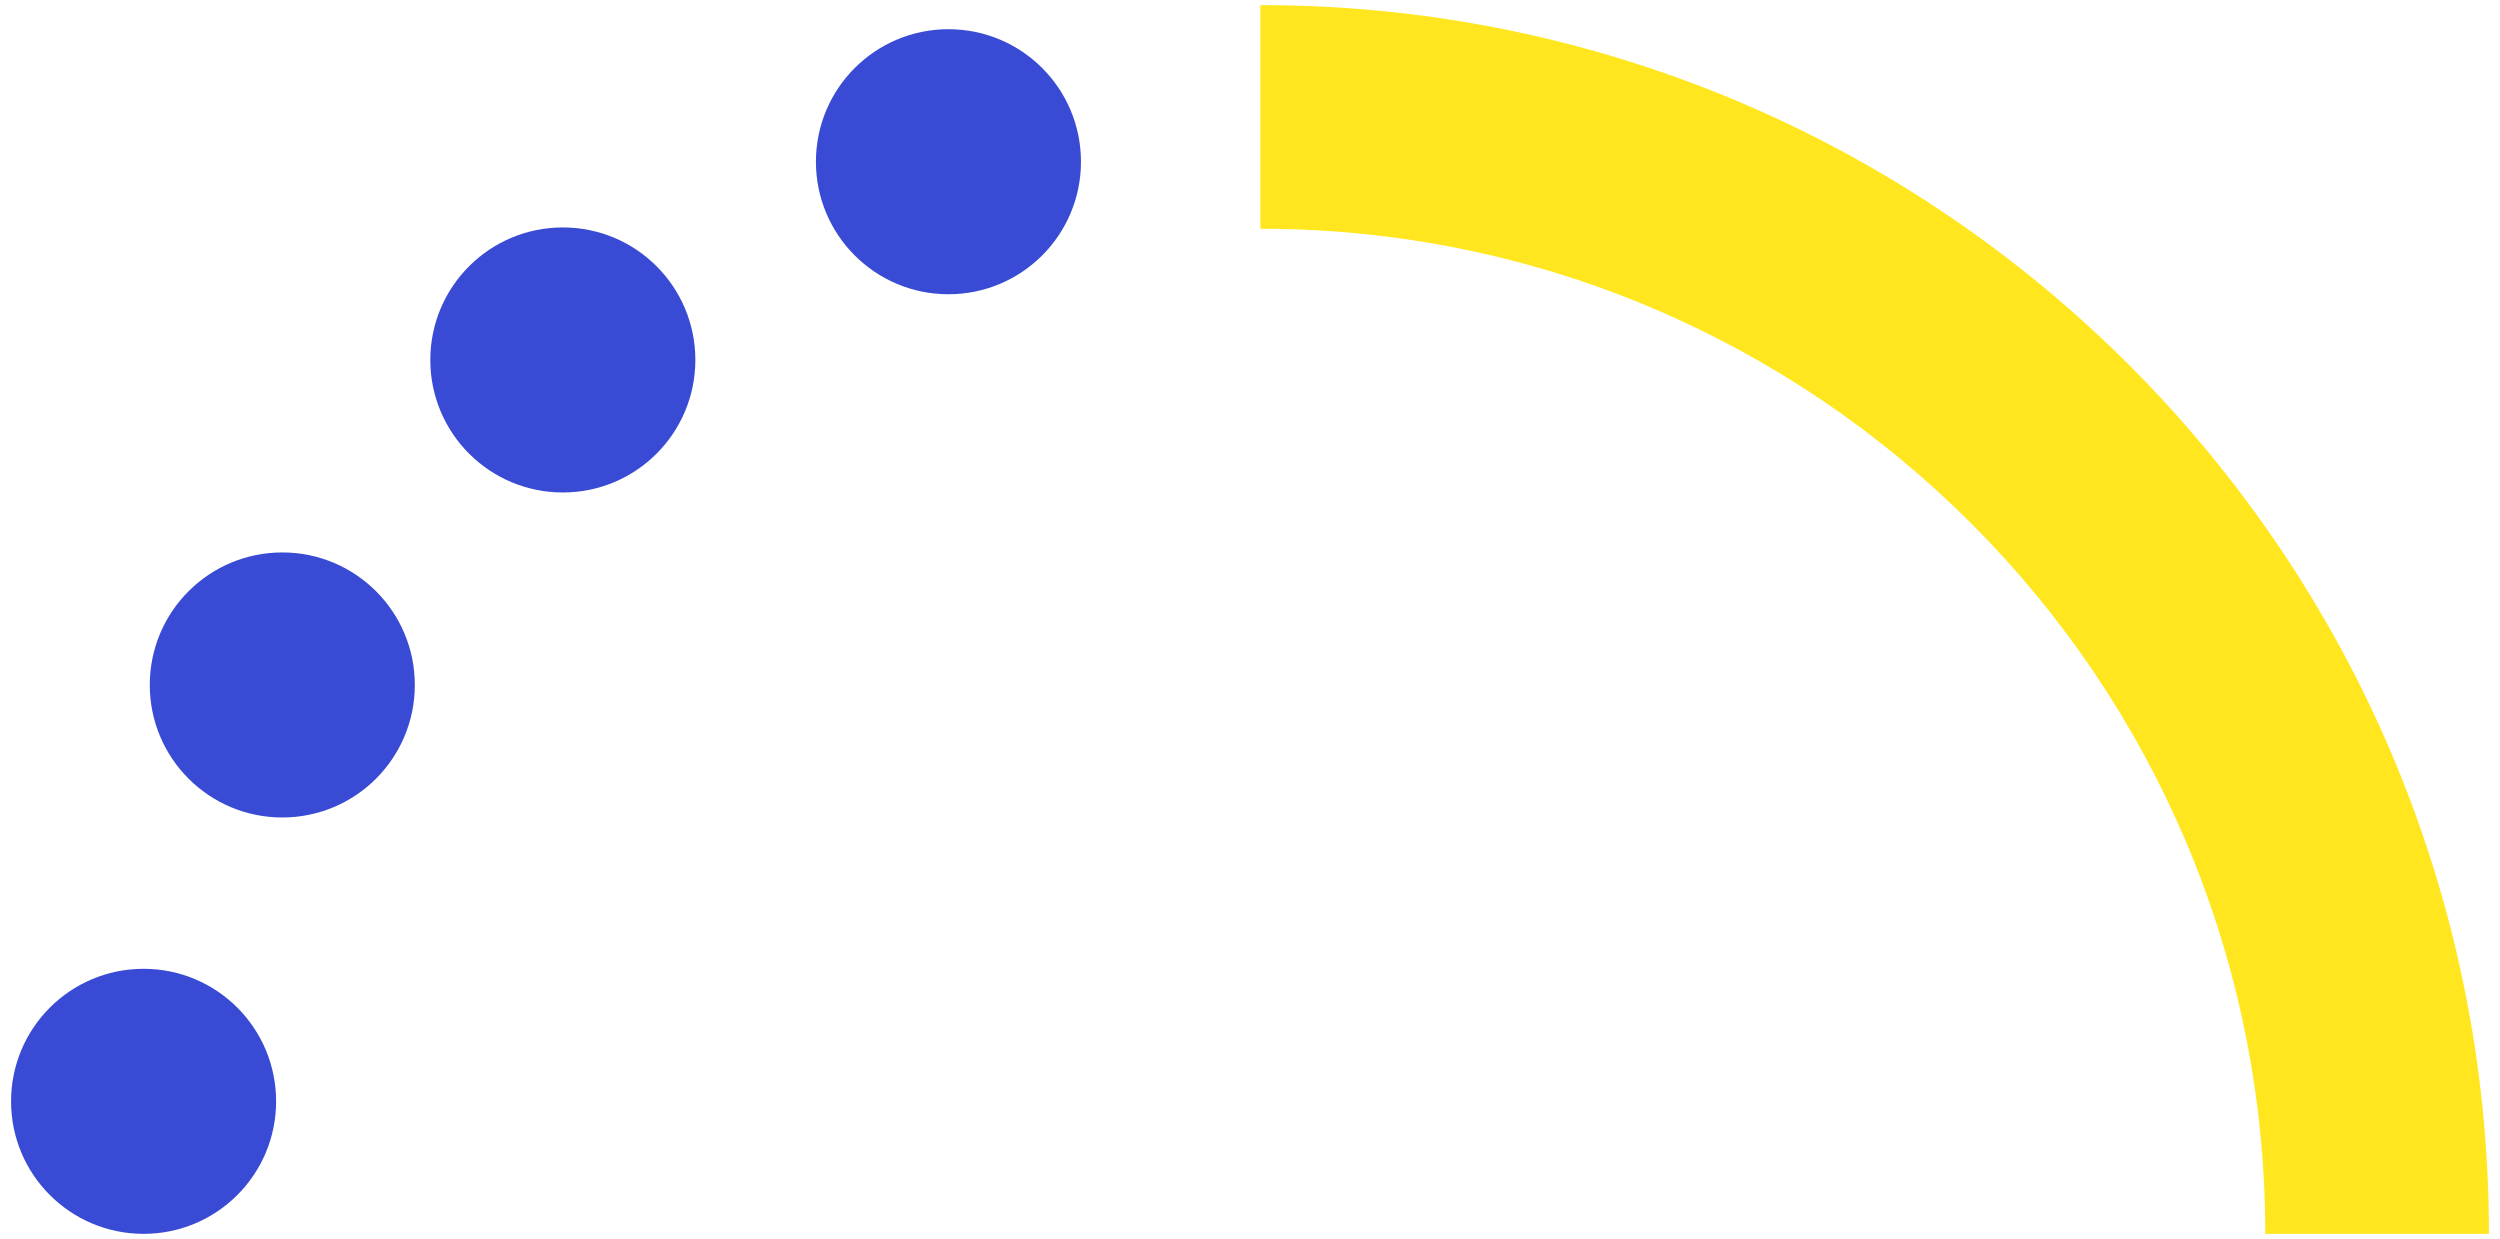
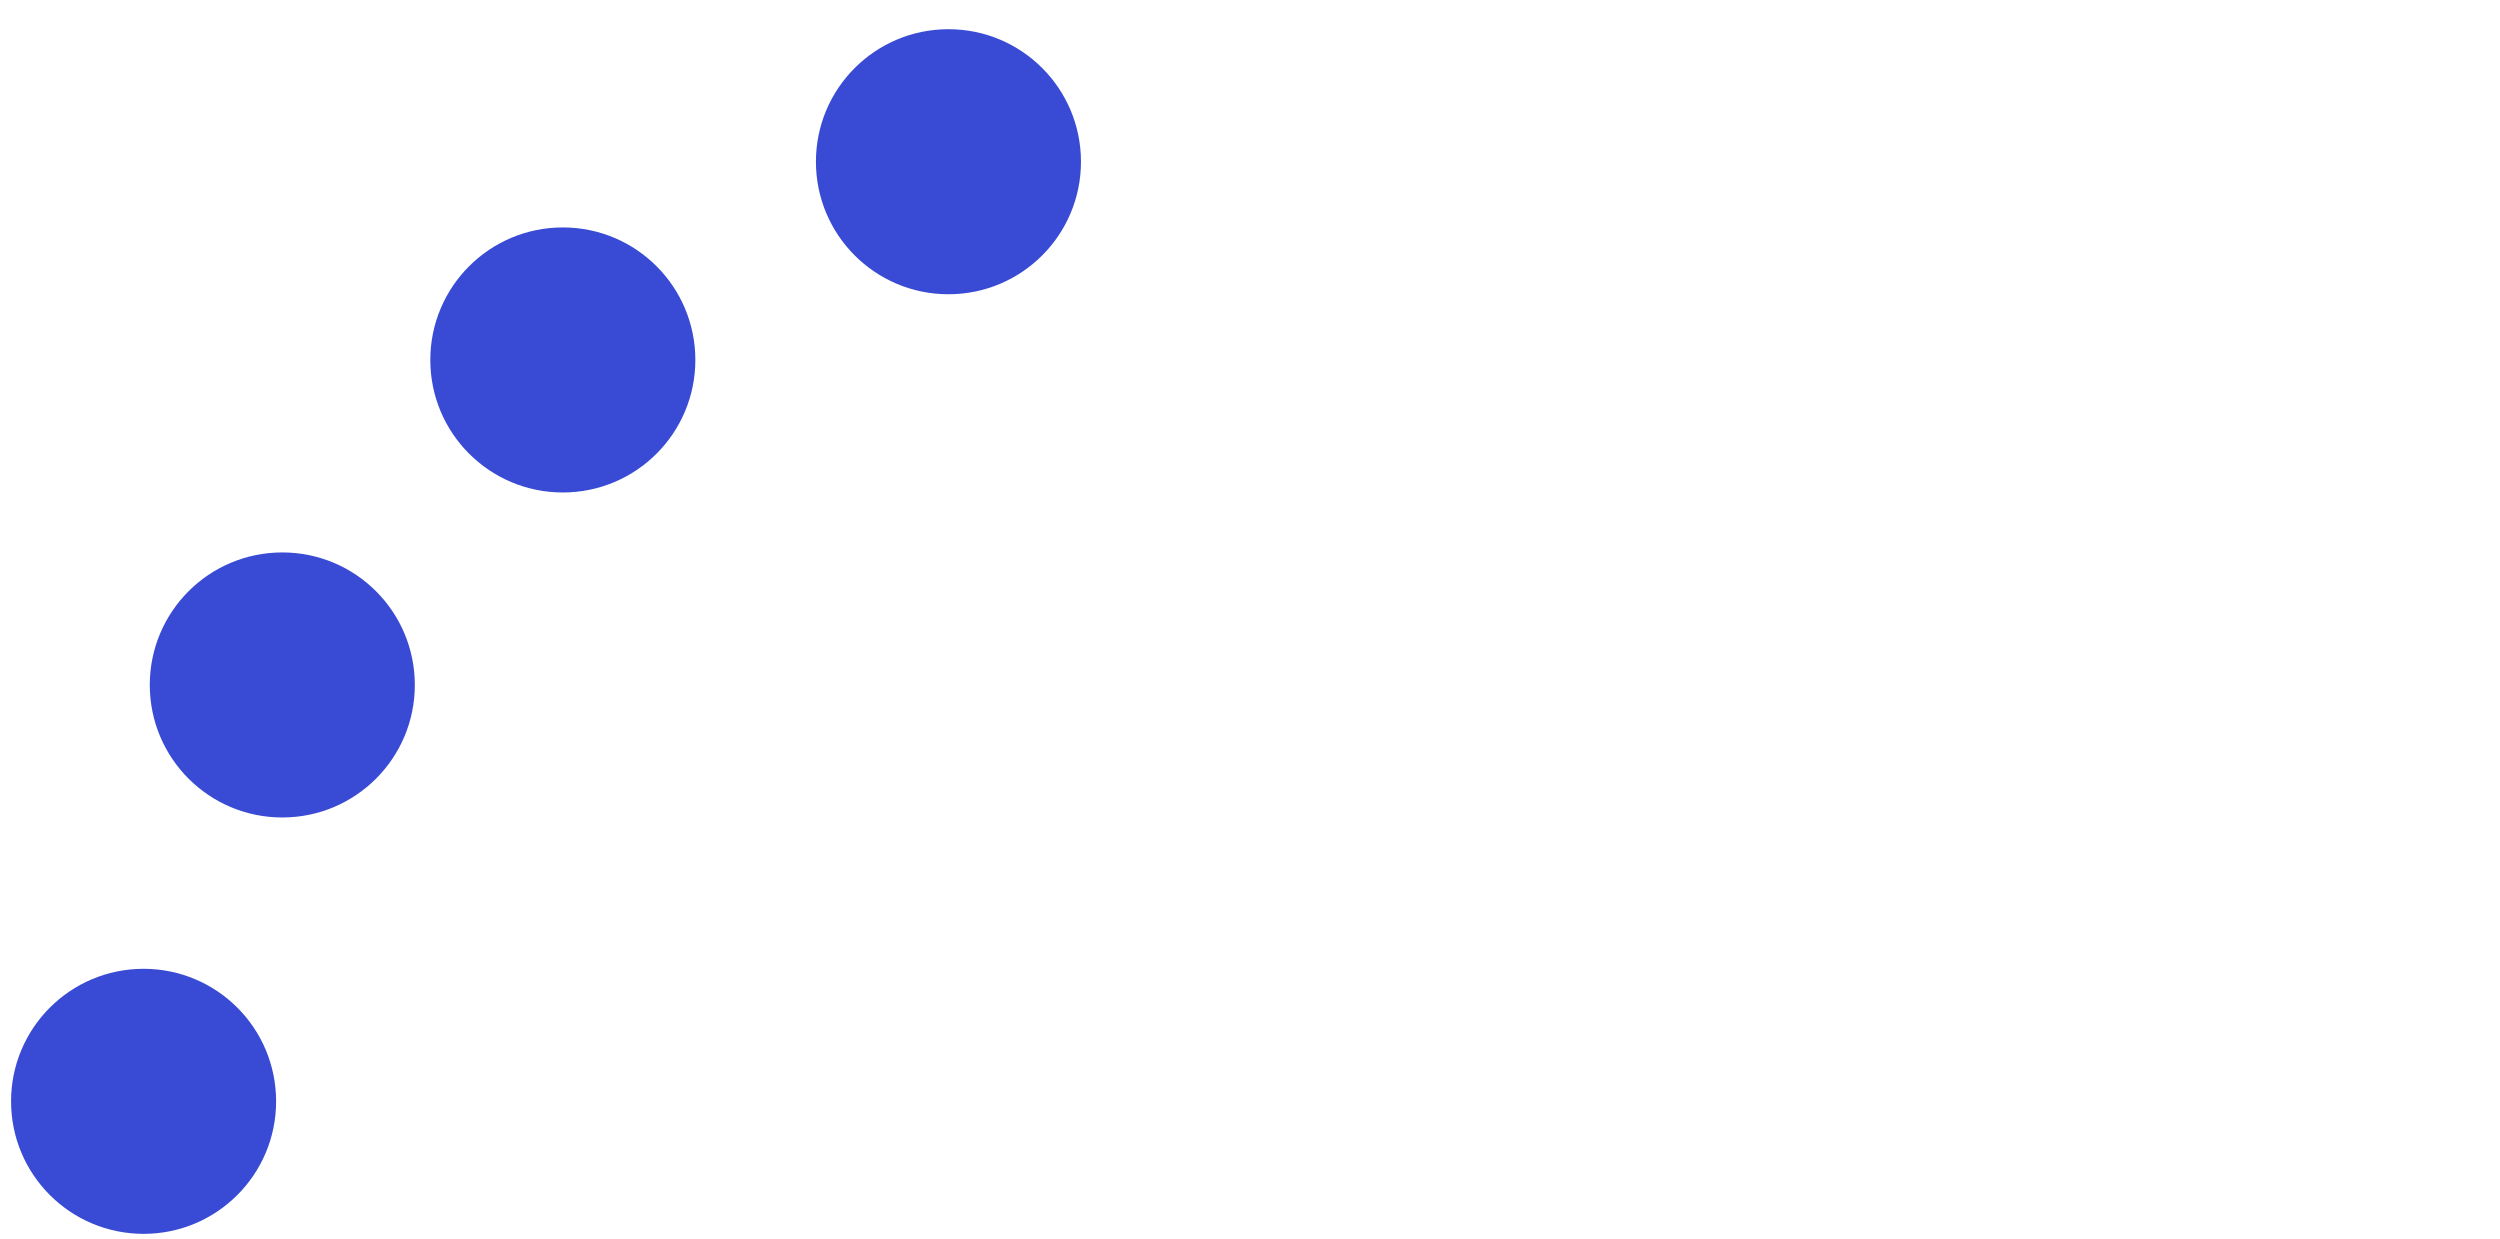
<svg xmlns="http://www.w3.org/2000/svg" id="Layer_1" data-name="Layer 1" viewBox="0 0 113 56">
  <defs>
    <style>
      .cls-1 {
        fill: #394bd4;
      }

      .cls-1, .cls-2 {
        stroke-width: 0px;
      }

      .cls-2 {
        fill: #ffe61e;
      }
    </style>
  </defs>
-   <path class="cls-2" d="M102.39,55.77h10.11C112.5,25.1,87.64.23,56.97.23v10.11c25.09,0,45.42,20.34,45.42,45.42Z" />
  <path class="cls-1" d="M48.86,7.31c0,3.31-2.68,5.99-5.99,5.99s-5.99-2.68-5.99-5.99,2.68-5.99,5.99-5.99,5.99,2.68,5.99,5.99ZM25.44,10.28c-3.31,0-5.99,2.68-5.99,5.99s2.68,5.99,5.99,5.99,5.99-2.68,5.99-5.99-2.68-5.99-5.99-5.99ZM6.49,43.79c-3.31,0-5.99,2.68-5.99,5.99s2.68,5.99,5.99,5.99,5.99-2.68,5.99-5.99-2.68-5.99-5.99-5.99ZM12.76,24.97c-3.31,0-5.99,2.68-5.99,5.99s2.68,5.99,5.99,5.99,5.99-2.68,5.99-5.99-2.68-5.99-5.99-5.99Z" />
</svg>